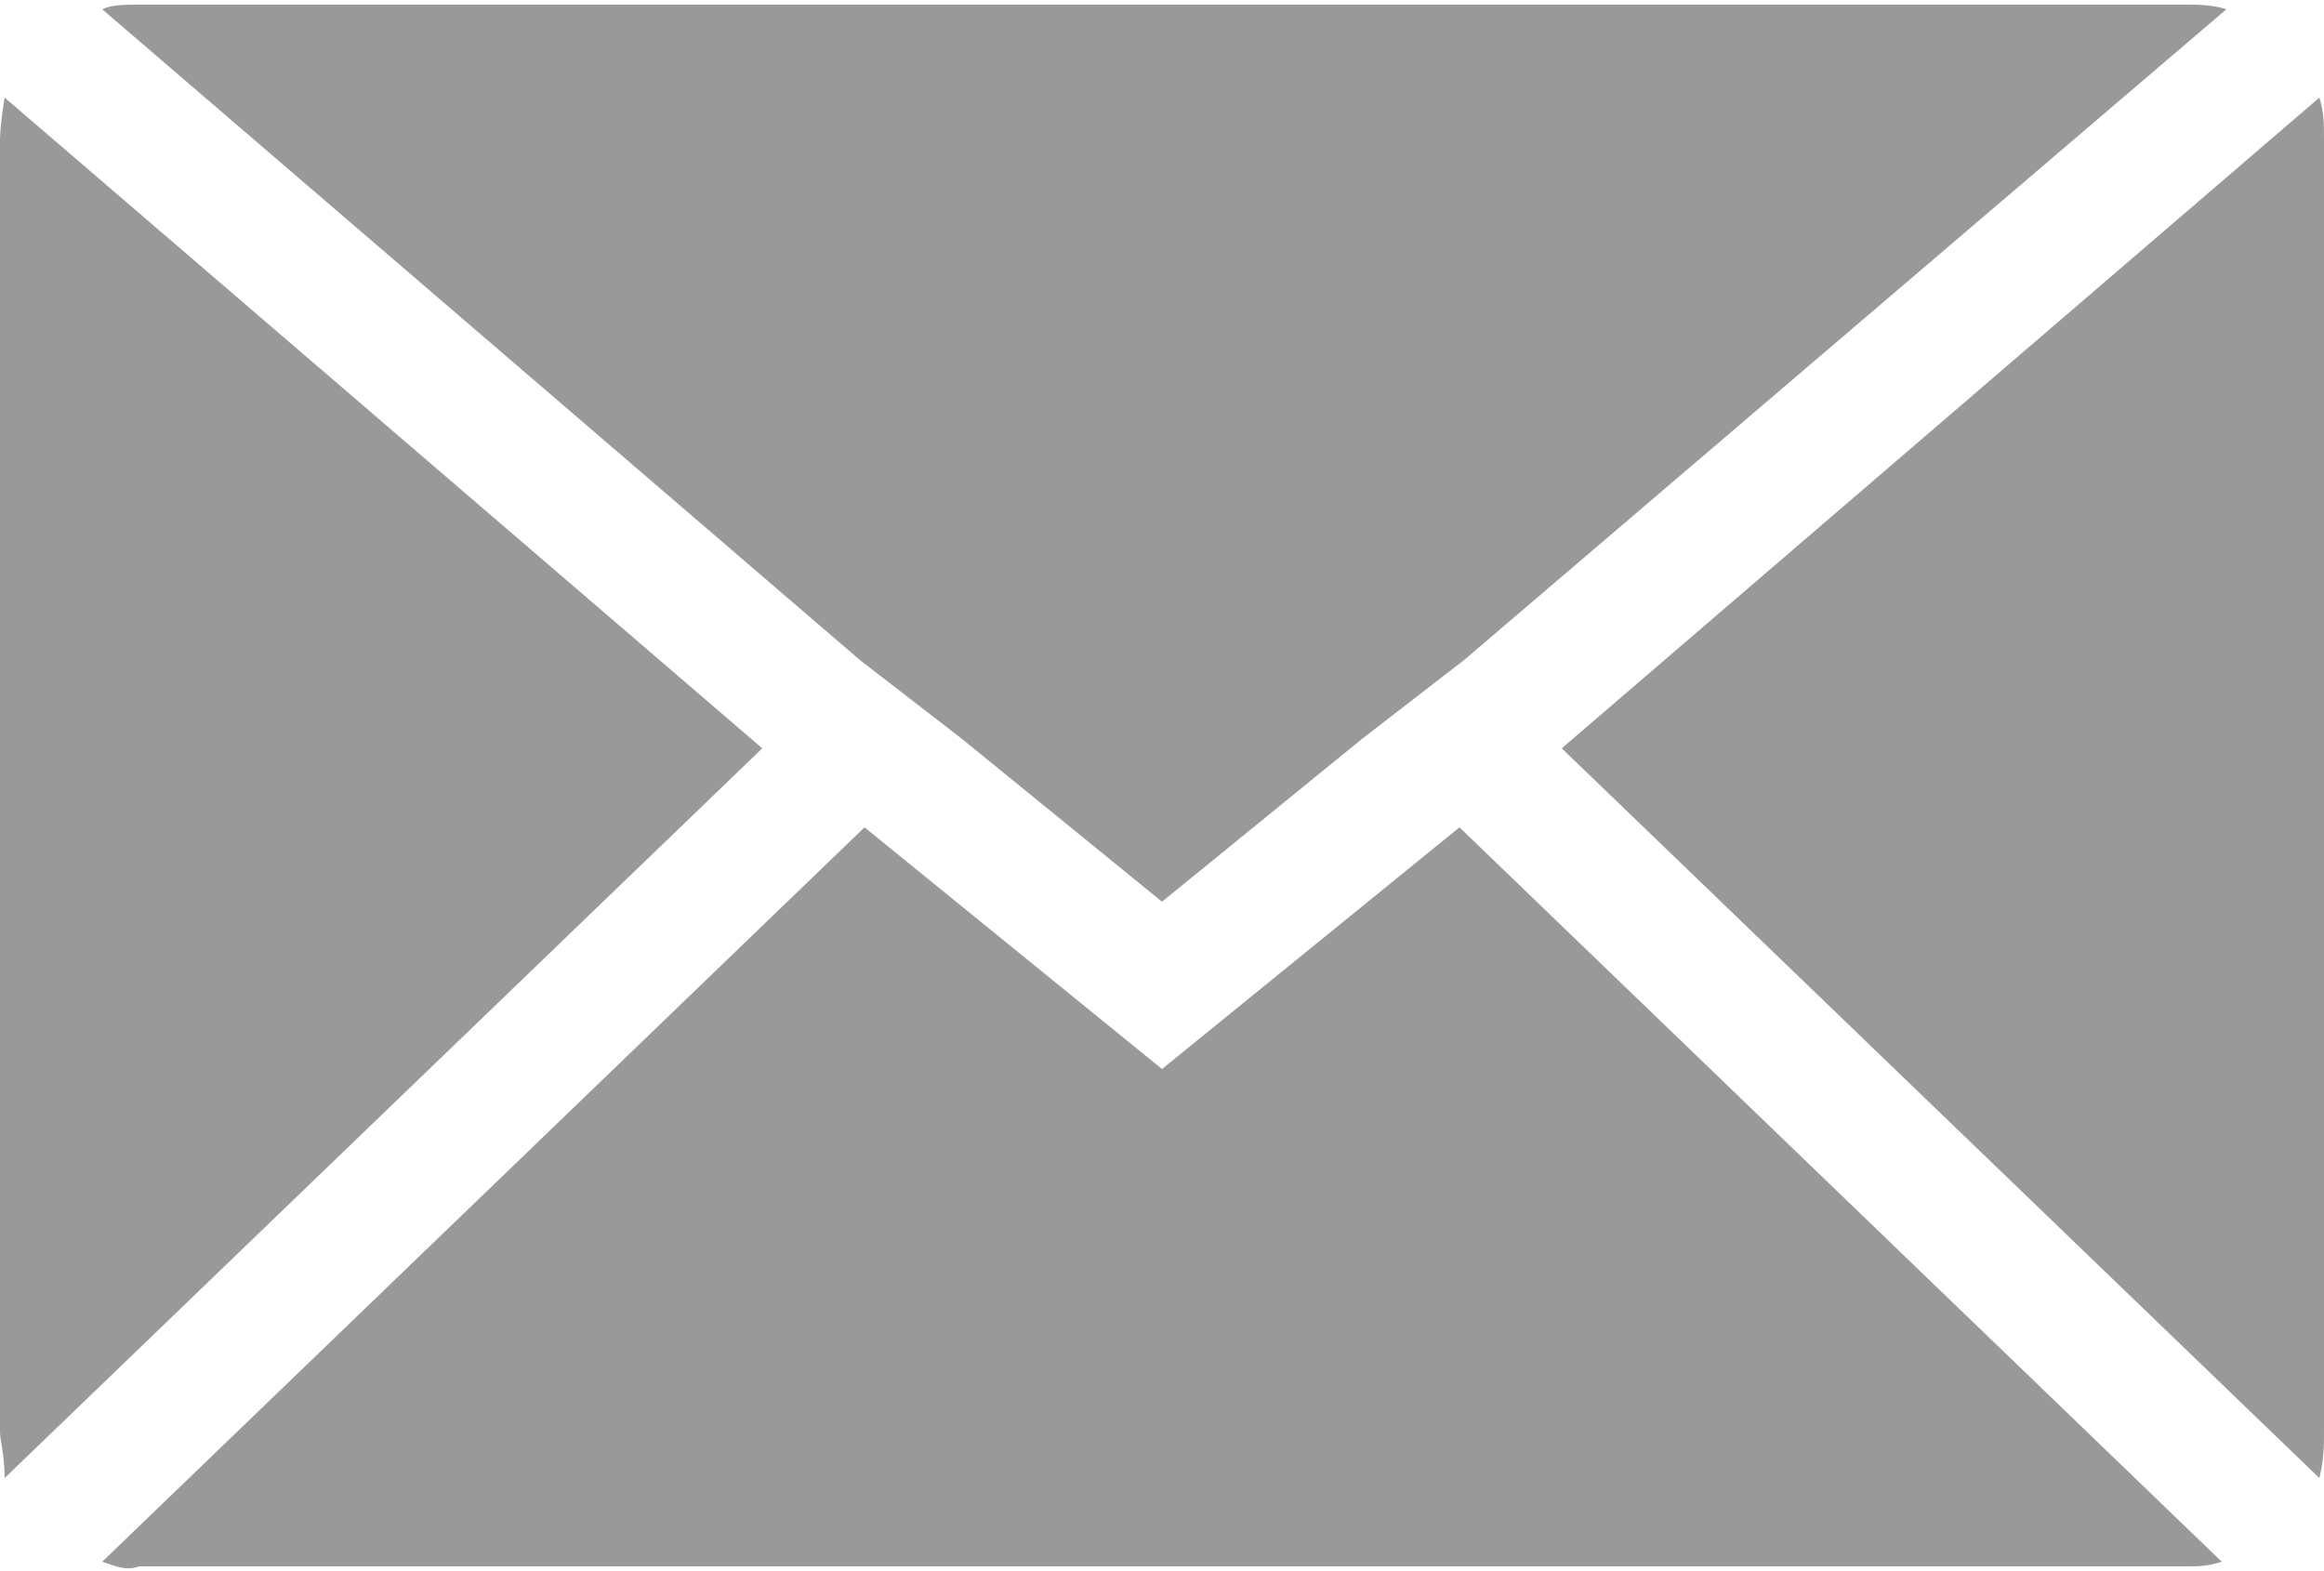
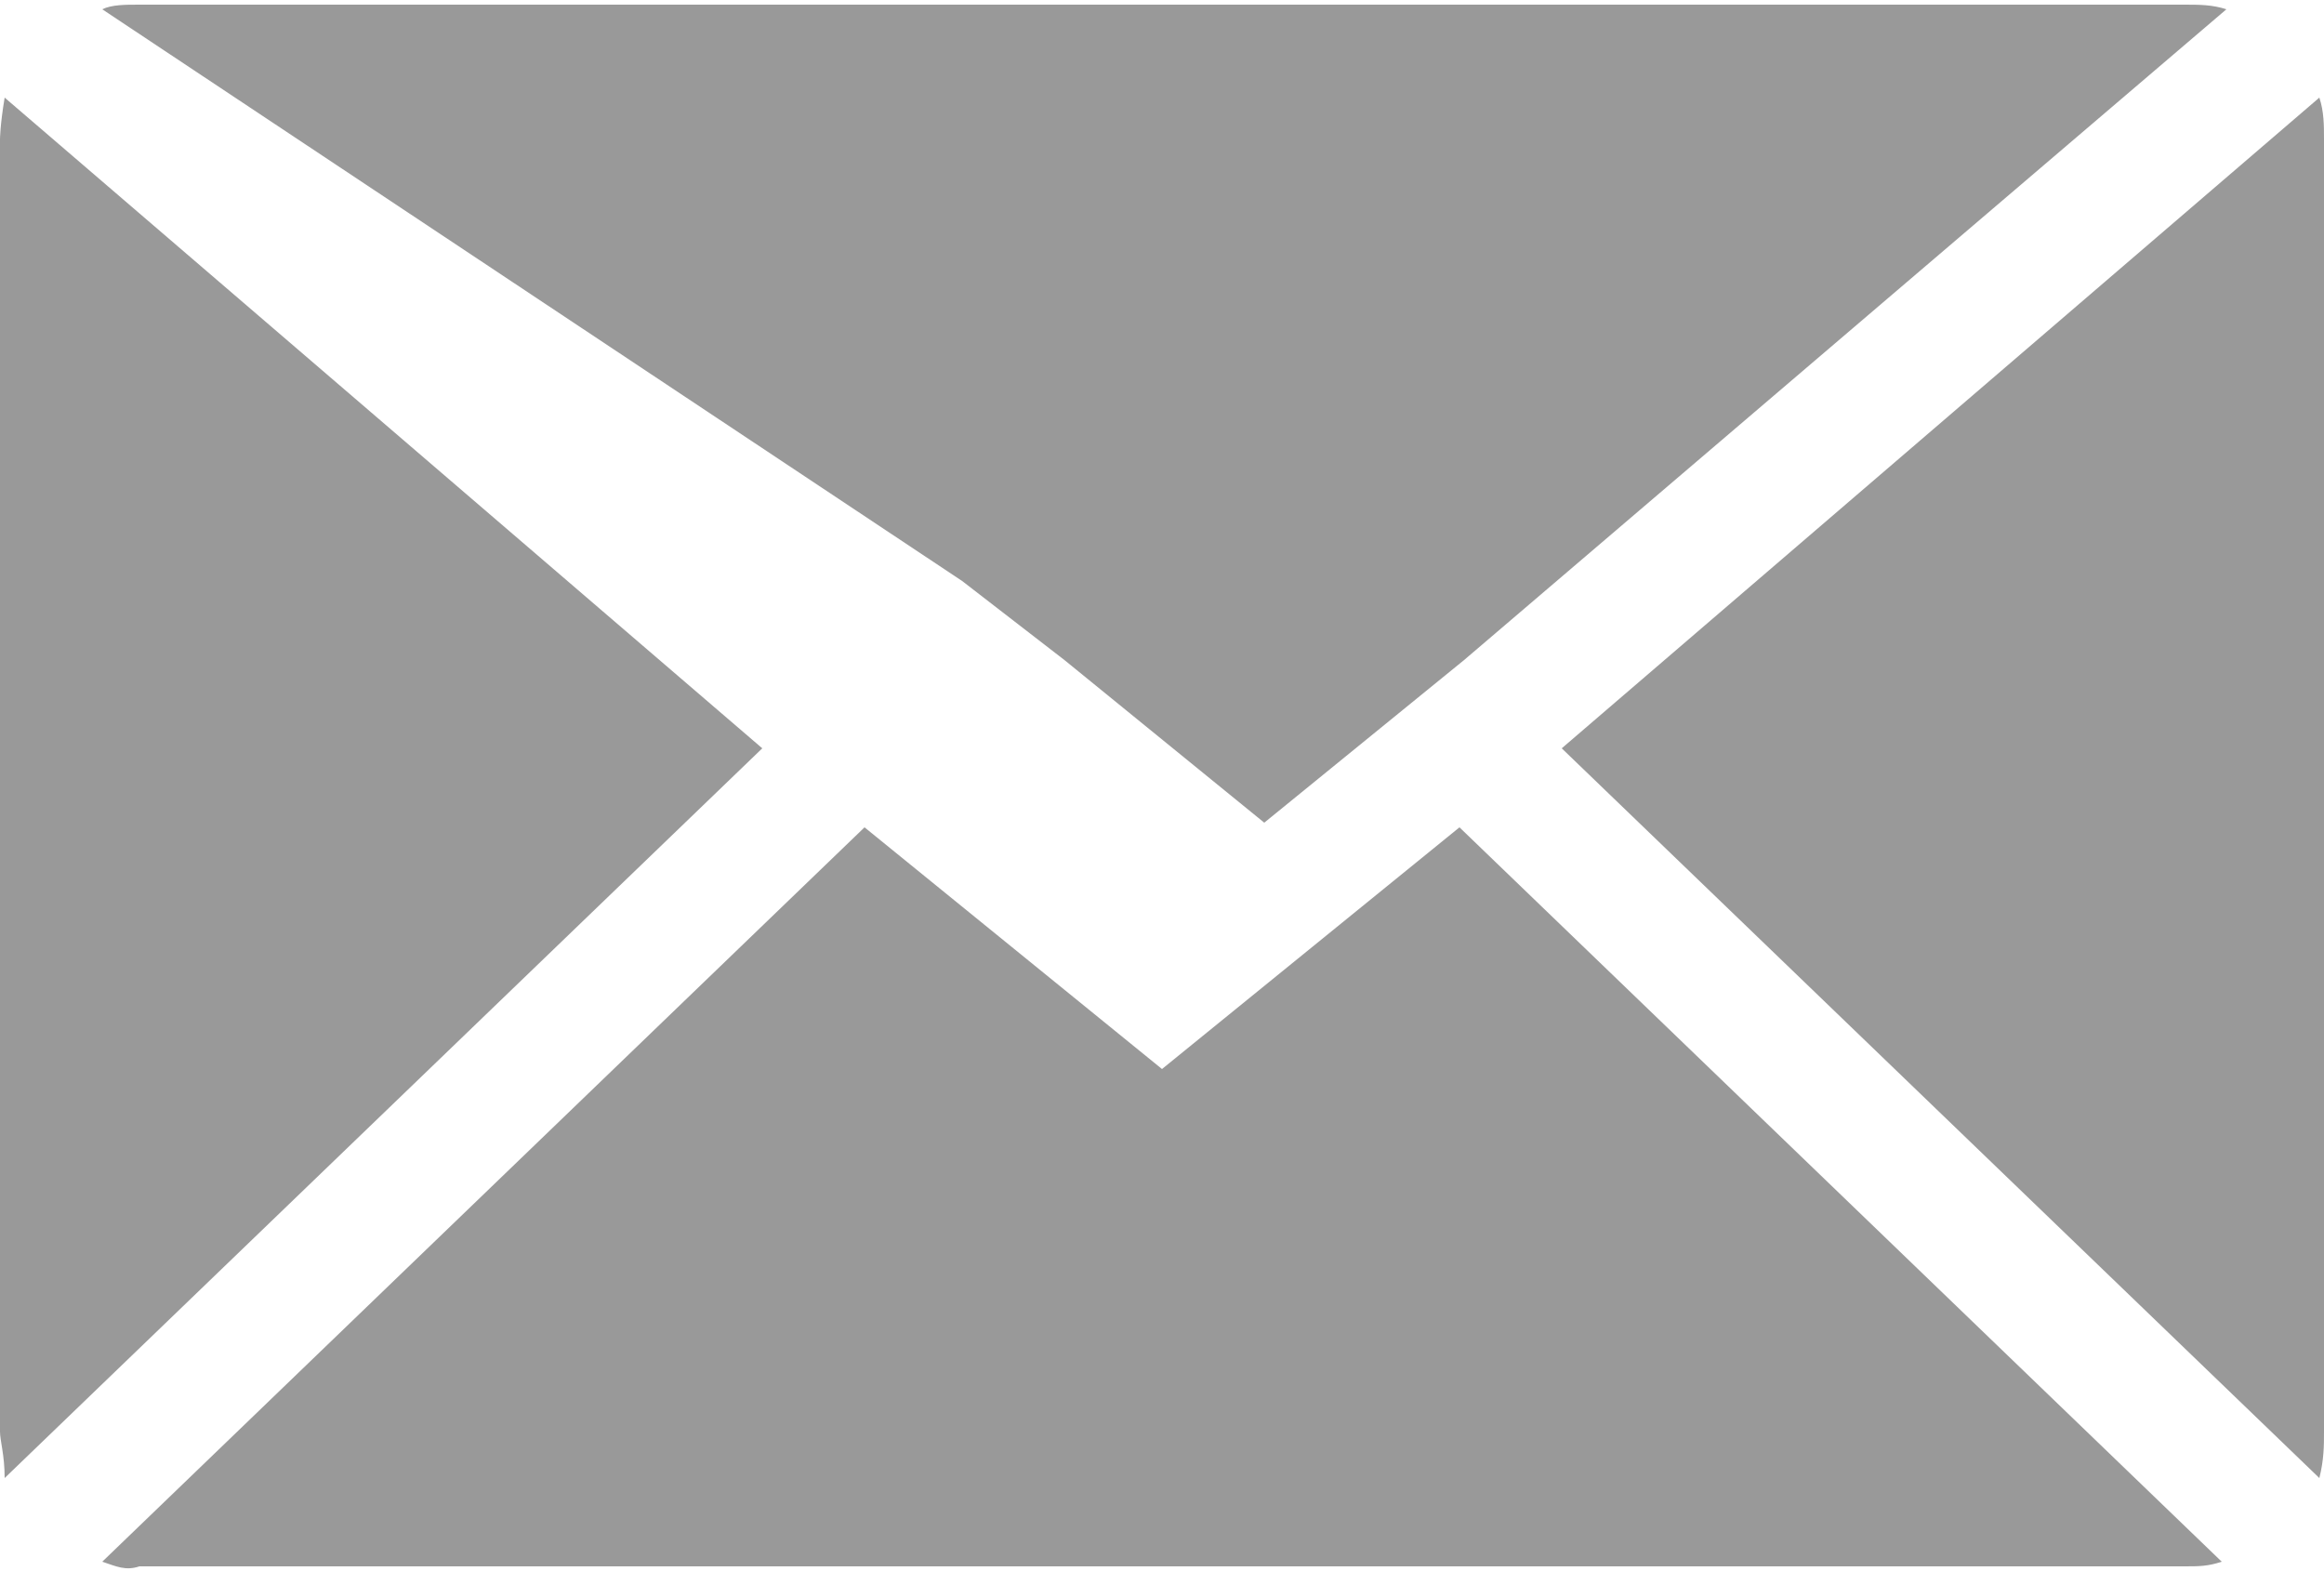
<svg xmlns="http://www.w3.org/2000/svg" version="1.1" id="Layer_1" x="0px" y="0px" viewBox="852.5 143.1 50 33.8" enable-background="new 852.5 143.1 50 33.8" xml:space="preserve">
-   <path fill="#999999" d="M852.5,173.9v-27.8c0,0,0-0.3,0.1-0.9l16.3,14l-16.3,15.7C852.6,174.4,852.5,174.1,852.5,173.9z   M854.7,143.3c0.2-0.1,0.5-0.1,0.8-0.1h44c0.3,0,0.6,0,0.9,0.1l-16.4,14l-2.2,1.7l-4.3,3.5l-4.3-3.5l-2.2-1.7L854.7,143.3z   M854.7,176.7l16.4-15.8l6.4,5.2l6.4-5.2l16.4,15.8c-0.3,0.1-0.5,0.1-0.8,0.1h-44C855.2,176.9,855,176.8,854.7,176.7z M886.1,159.2  l16.3-14c0.1,0.3,0.1,0.6,0.1,0.9v27.8c0,0.3,0,0.6-0.1,1L886.1,159.2z" />
+   <path fill="#999999" d="M852.5,173.9v-27.8c0,0,0-0.3,0.1-0.9l16.3,14l-16.3,15.7C852.6,174.4,852.5,174.1,852.5,173.9z   M854.7,143.3c0.2-0.1,0.5-0.1,0.8-0.1h44c0.3,0,0.6,0,0.9,0.1l-16.4,14l-4.3,3.5l-4.3-3.5l-2.2-1.7L854.7,143.3z   M854.7,176.7l16.4-15.8l6.4,5.2l6.4-5.2l16.4,15.8c-0.3,0.1-0.5,0.1-0.8,0.1h-44C855.2,176.9,855,176.8,854.7,176.7z M886.1,159.2  l16.3-14c0.1,0.3,0.1,0.6,0.1,0.9v27.8c0,0.3,0,0.6-0.1,1L886.1,159.2z" />
</svg>